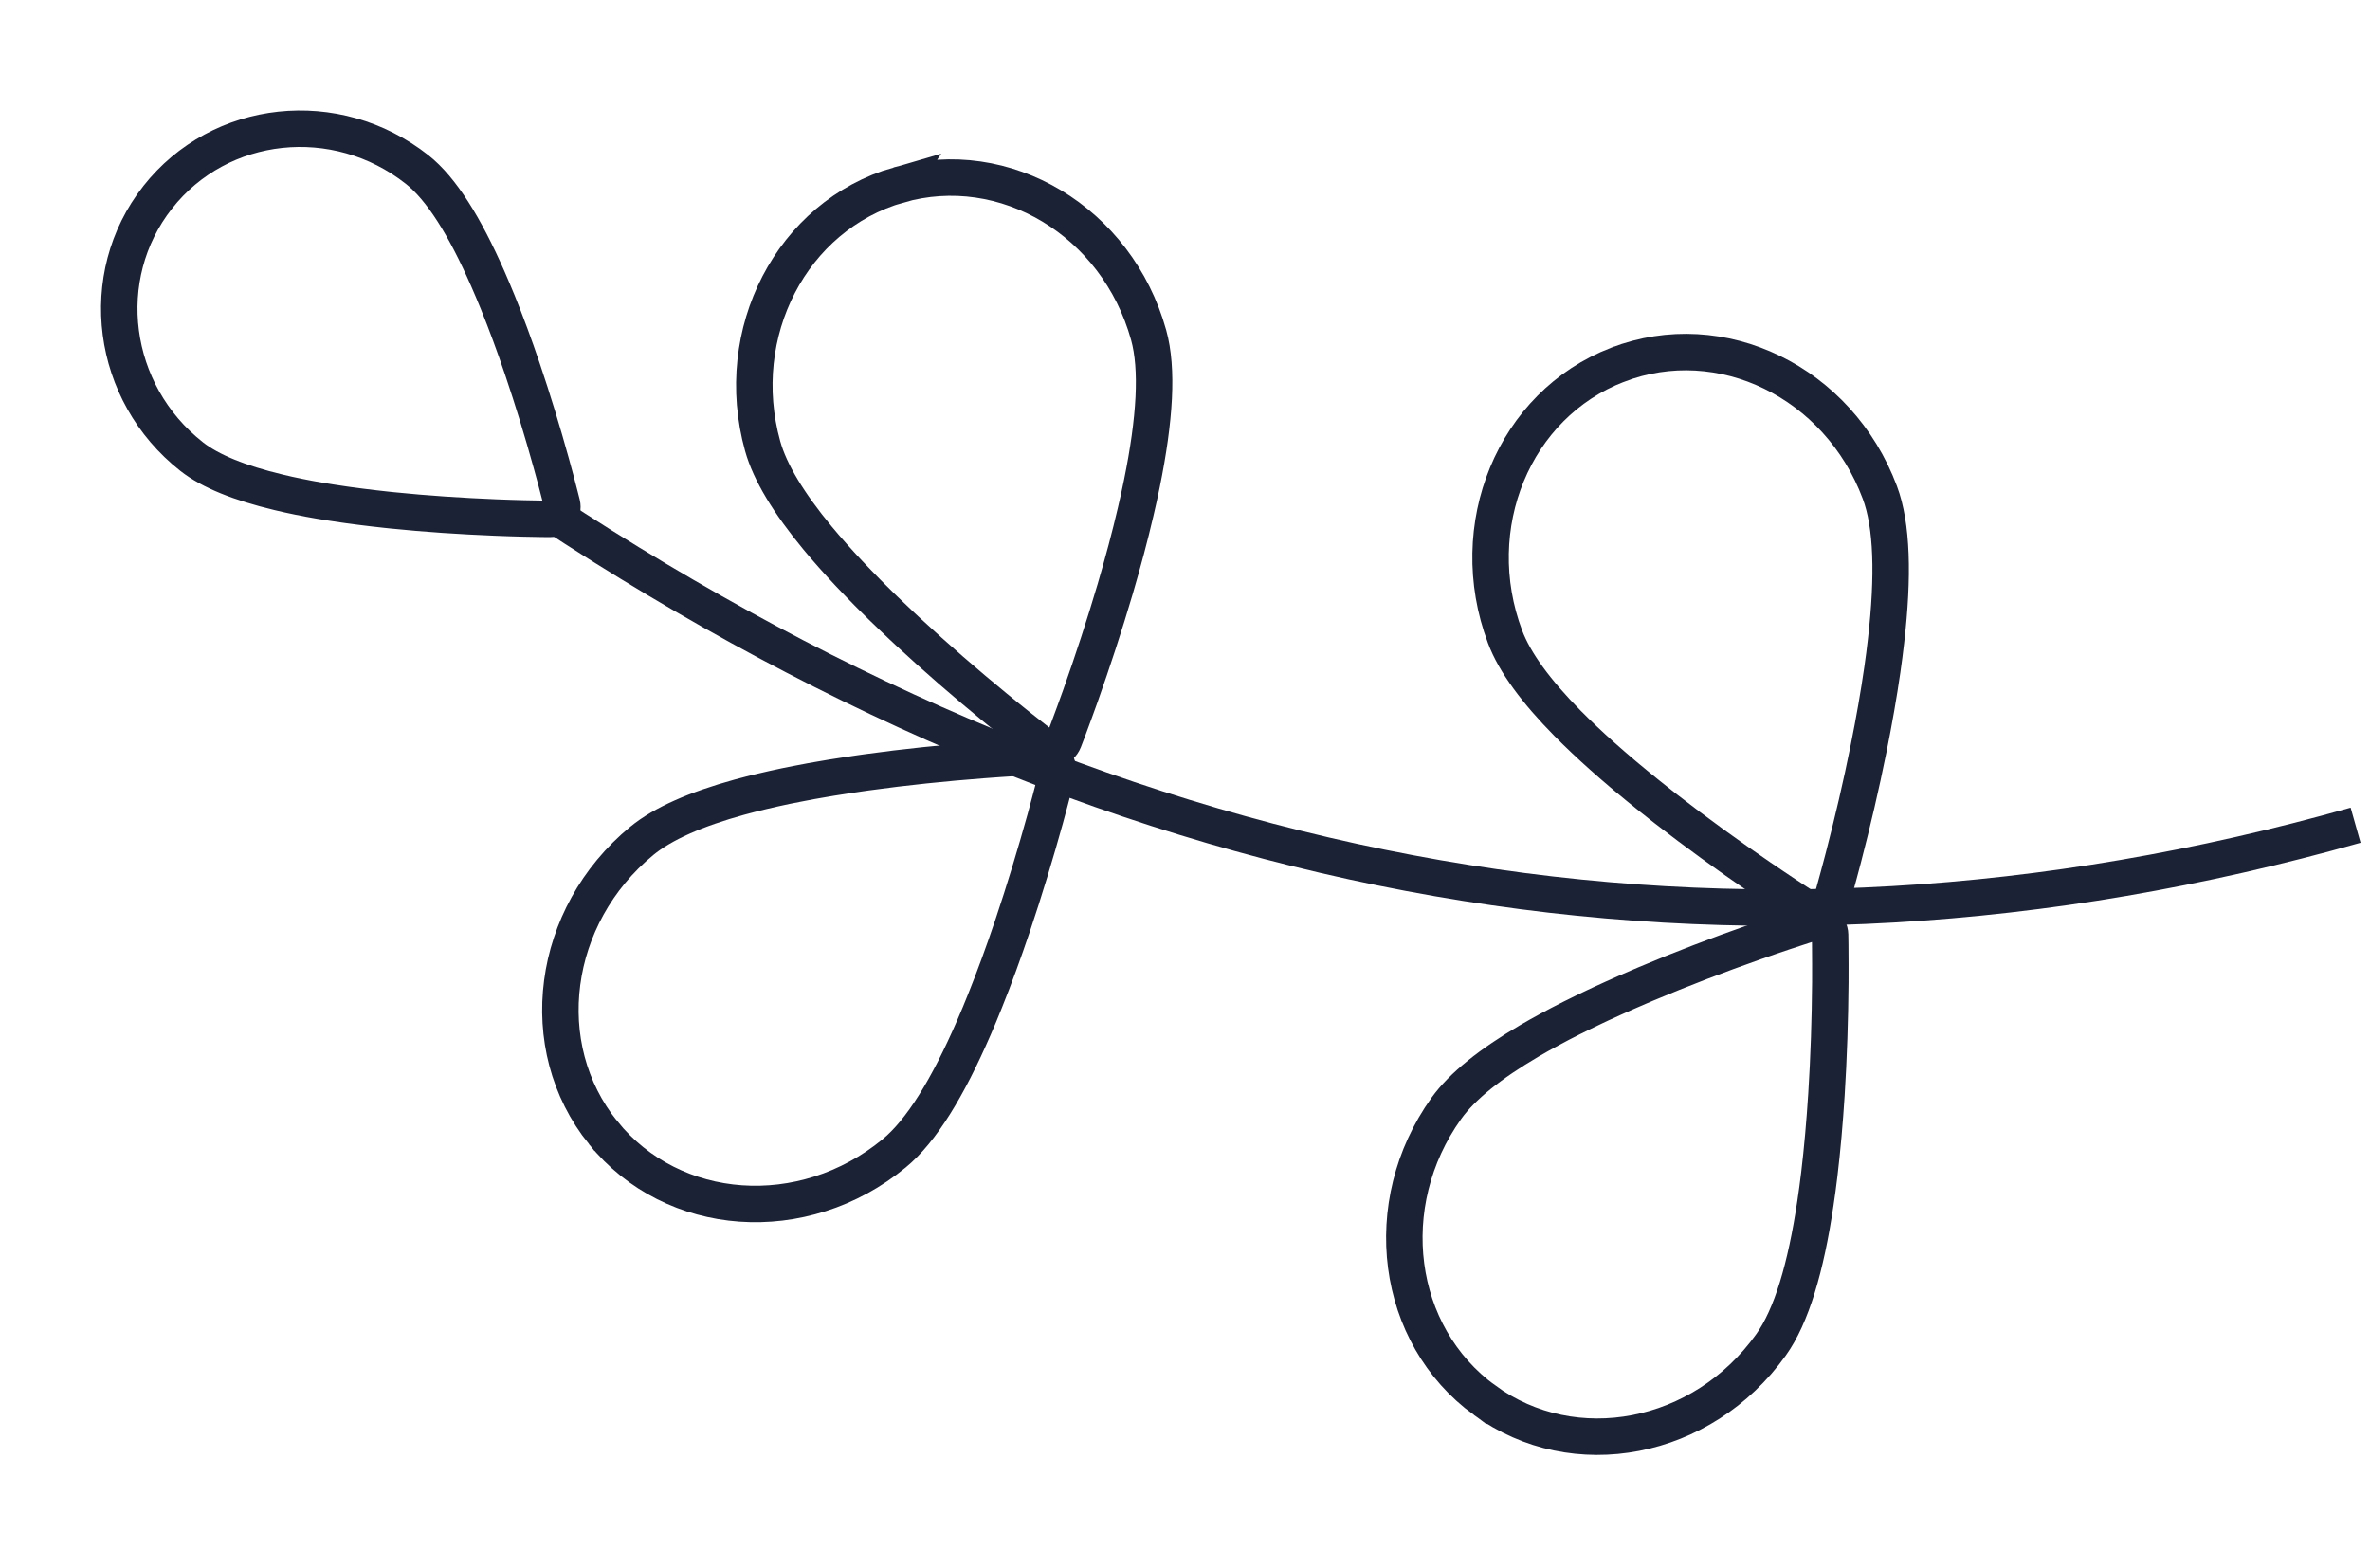
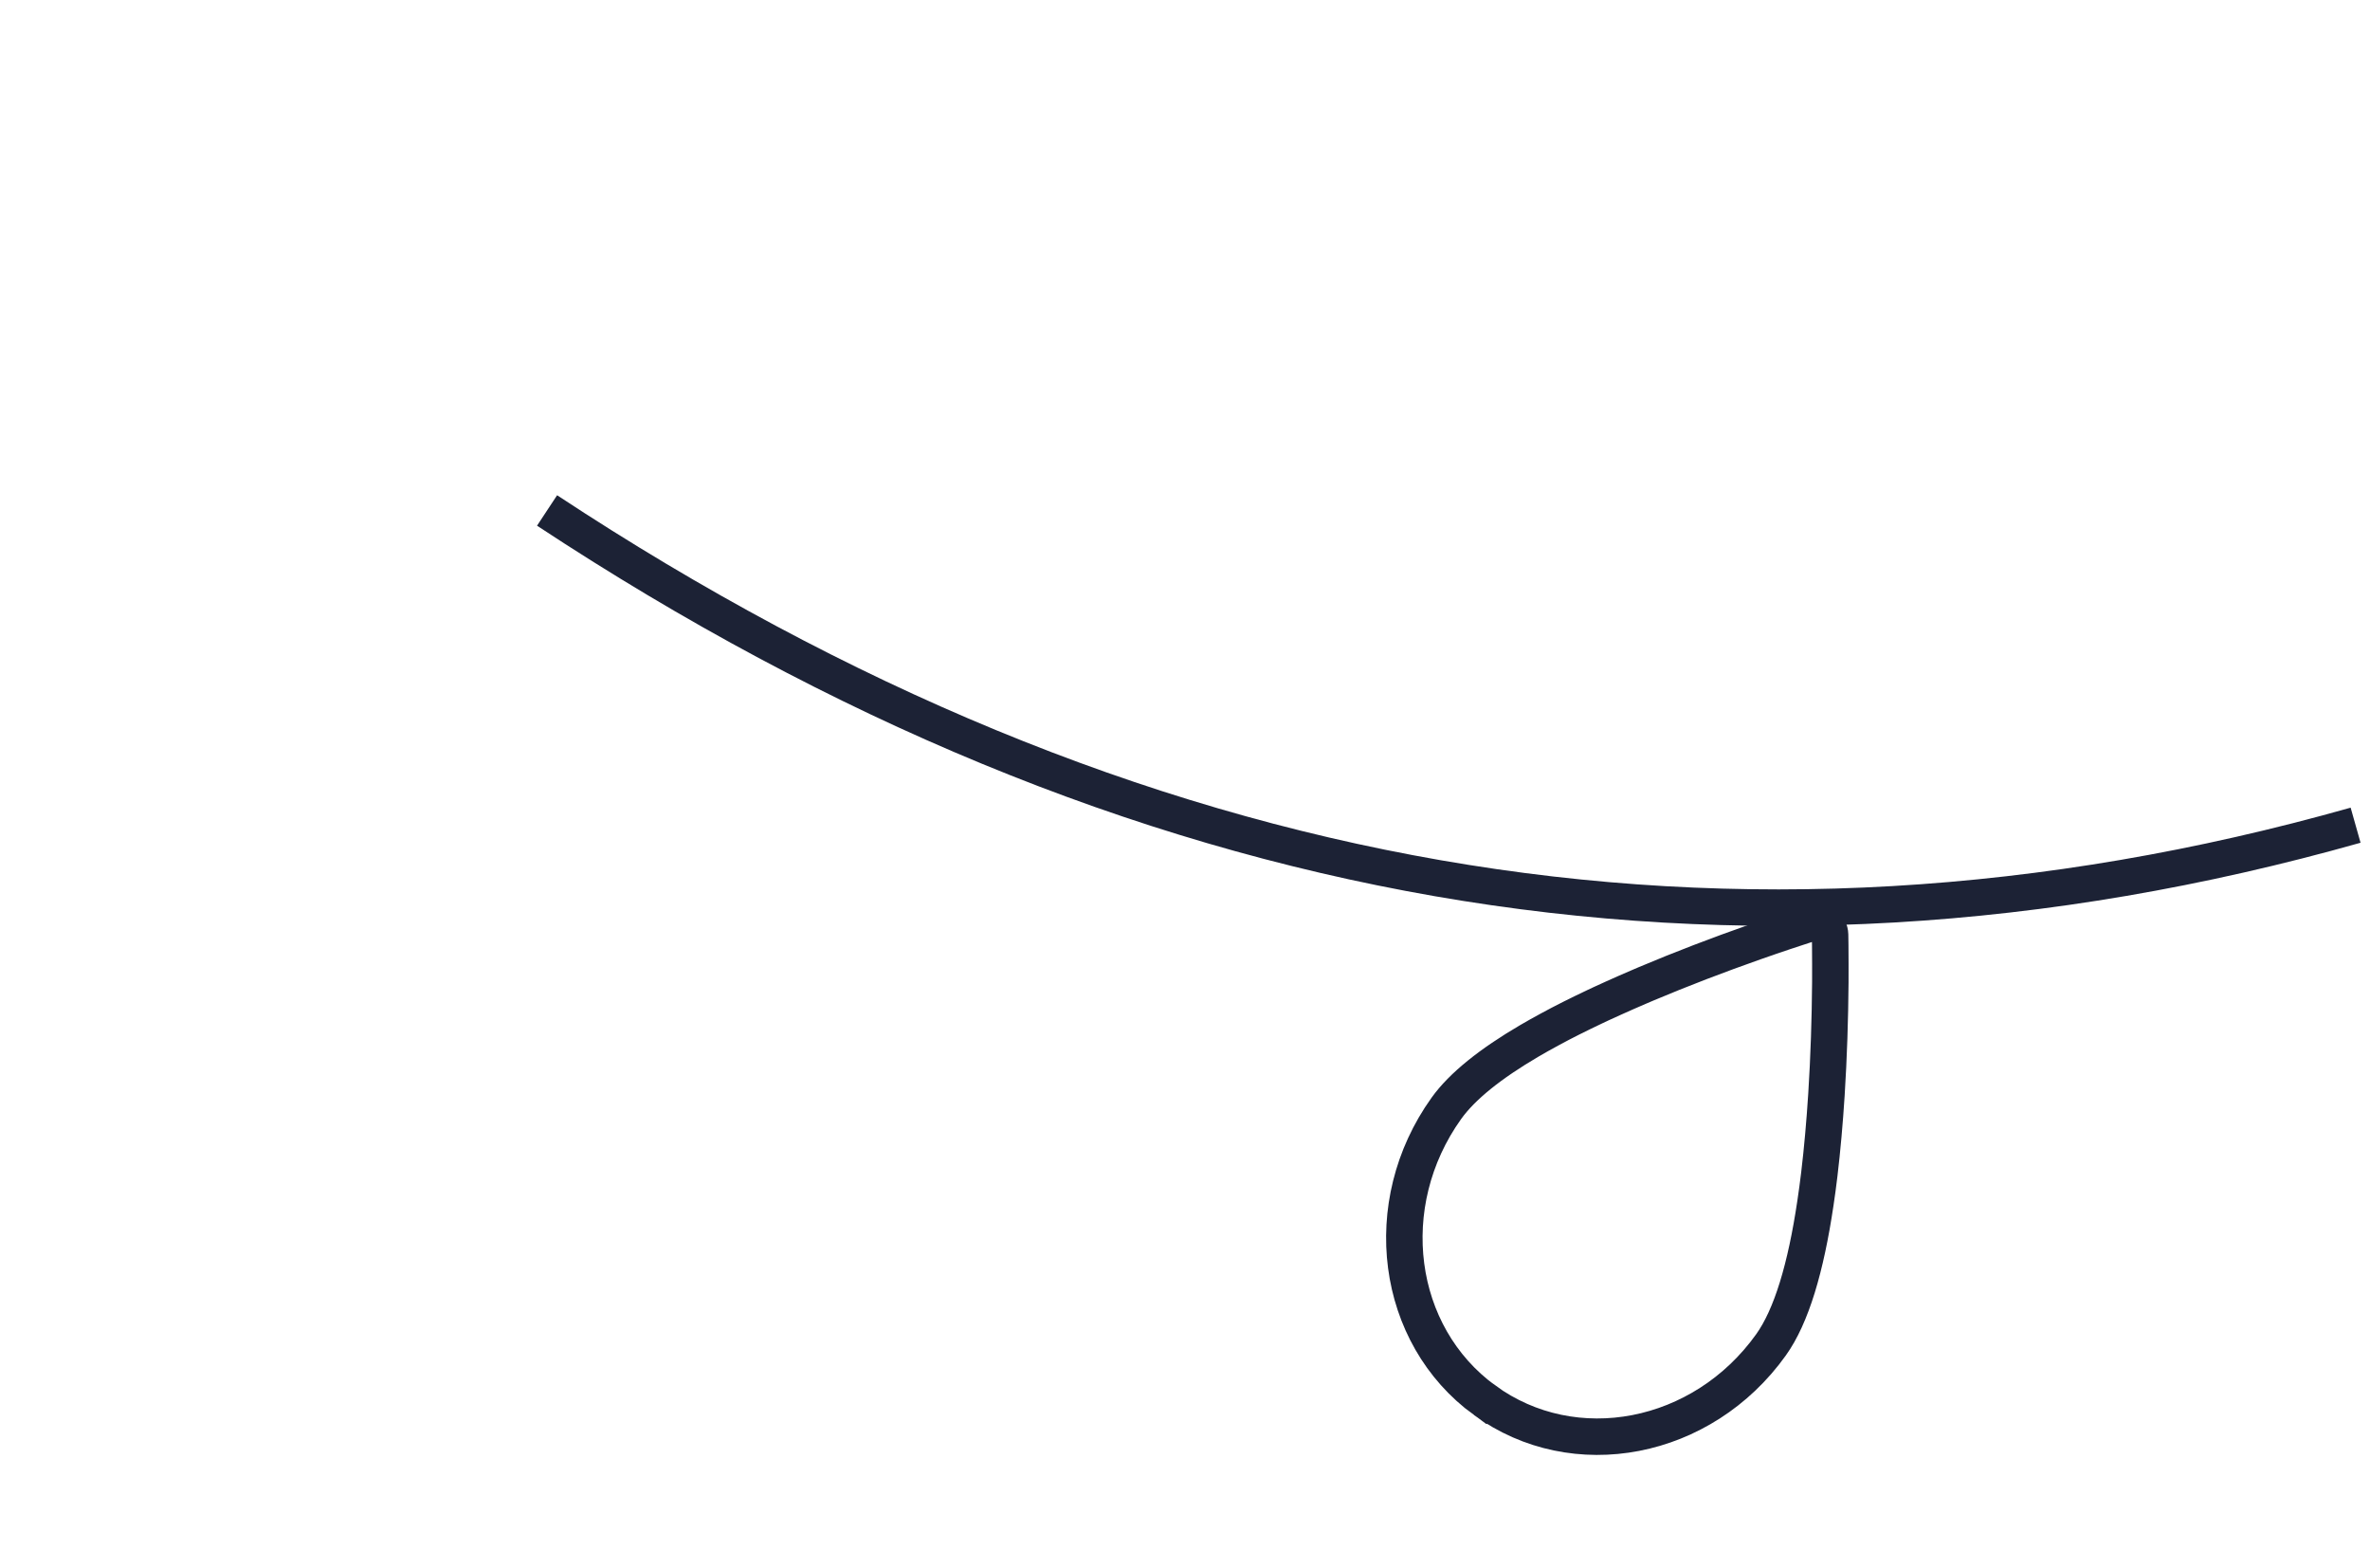
<svg xmlns="http://www.w3.org/2000/svg" width="65" height="43" viewBox="0 0 65 43">
  <g fill="none" fill-rule="evenodd">
    <g stroke="#1C2235">
      <g>
-         <path fill-rule="nonzero" d="M37.47 3.962c-3.026.322-5.224 3.191-4.911 6.408.073.747.437 1.67 1.044 2.74l.157.27.167.276.176.282c.12.19.248.384.382.581l.204.3.106.151.218.308.228.312.235.318.121.161c.634.837 1.314 1.674 2.004 2.478l.298.345.273.311.392.438.161.176c.164.177.44.147.567-.06l.147-.245.263-.45.25-.435c.492-.87.985-1.789 1.446-2.717.34-.686.65-1.352.922-1.99.054-.125.106-.25.157-.372l.146-.363c.659-1.67.984-3.019.89-3.98-.313-3.217-3.018-5.564-6.043-5.243z" transform="translate(-88 -2336) matrix(-1 0 0 1 152.605 2336.893) scale(-1 1) rotate(-10 0 446.608)" />
-         <path fill-rule="nonzero" d="M17.08 8.695c-3.025.322-5.224 3.19-4.91 6.408.072.747.436 1.67 1.043 2.739l.157.27.167.276.176.282c.121.19.248.384.382.582l.205.3.105.15.219.308.227.313.236.318.12.16c.634.838 1.315 1.675 2.004 2.479l.298.344.273.312.392.438.162.176c.163.176.44.147.566-.061l.147-.245.263-.45.25-.435c.493-.869.986-1.788 1.446-2.717.34-.686.65-1.352.923-1.989.053-.126.106-.25.156-.372l.146-.363c.66-1.67.984-3.02.89-3.98-.312-3.217-3.018-5.565-6.043-5.243z" transform="translate(-88 -2336) matrix(-1 0 0 1 152.605 2336.893) scale(-1 1) rotate(-15 0 150.651)" />
-         <path fill-rule="nonzero" d="M41.47 16.962c-3.026.322-5.224 3.191-4.911 6.408.073.747.437 1.67 1.044 2.74l.157.27.167.276.176.282c.12.19.248.384.382.581l.204.3.106.151.218.308.228.312.235.318.121.161c.634.837 1.314 1.674 2.004 2.478l.298.345.273.311.392.438.161.176c.164.177.44.147.567-.06l.147-.245.263-.45.25-.435c.492-.87.985-1.789 1.446-2.717.34-.686.65-1.352.922-1.99.054-.125.106-.25.157-.372l.146-.363c.659-1.67.984-3.019.89-3.98-.313-3.217-3.018-5.564-6.043-5.243z" transform="translate(-88 -2336) matrix(-1 0 0 1 152.605 2336.893) rotate(135 42.03 24.933)" />
        <path fill-rule="nonzero" d="M18.859 22.916c-3.026.322-5.225 3.19-4.912 6.408.073.747.437 1.67 1.044 2.739l.157.27.167.276.176.283c.121.19.249.384.382.581l.205.3.105.151.219.307.227.313.236.318.12.16c.634.838 1.315 1.675 2.004 2.479l.298.345.273.311.392.438.162.176c.163.177.44.147.566-.06l.147-.246.263-.45.25-.434c.493-.87.986-1.789 1.446-2.717.34-.687.65-1.353.923-1.99.054-.125.106-.25.156-.372l.146-.363c.66-1.67.984-3.02.89-3.98-.312-3.217-3.018-5.565-6.042-5.243z" transform="translate(-88 -2336) matrix(-1 0 0 1 152.605 2336.893) rotate(150 19.418 30.887)" />
-         <path fill-rule="nonzero" d="M54.405 2.026c-2.75.281-4.75 2.792-4.465 5.607.066.653.398 1.46.95 2.396l.142.237.151.241.16.247c.11.167.226.336.348.51l.186.261.096.133.199.269.206.273.214.278.11.141c.576.733 1.195 1.465 1.822 2.169l.27.301.249.273.356.383.147.154c.149.154.4.128.515-.053l.133-.215.24-.393.226-.38c.449-.761.897-1.566 1.316-2.378.31-.6.59-1.183.838-1.74.05-.11.096-.22.142-.327l.133-.317c.6-1.462.895-2.642.81-3.483-.285-2.815-2.744-4.869-5.494-4.587z" transform="translate(-88 -2336) matrix(-1 0 0 1 152.605 2336.893) scale(-1 1) rotate(-46 0 138.367)" />
        <path d="M0 21.739c17.033 4.816 33.567 1.938 49.601-8.632" transform="translate(-88 -2336) matrix(-1 0 0 1 152.605 2336.893)" />
      </g>
    </g>
  </g>
</svg>